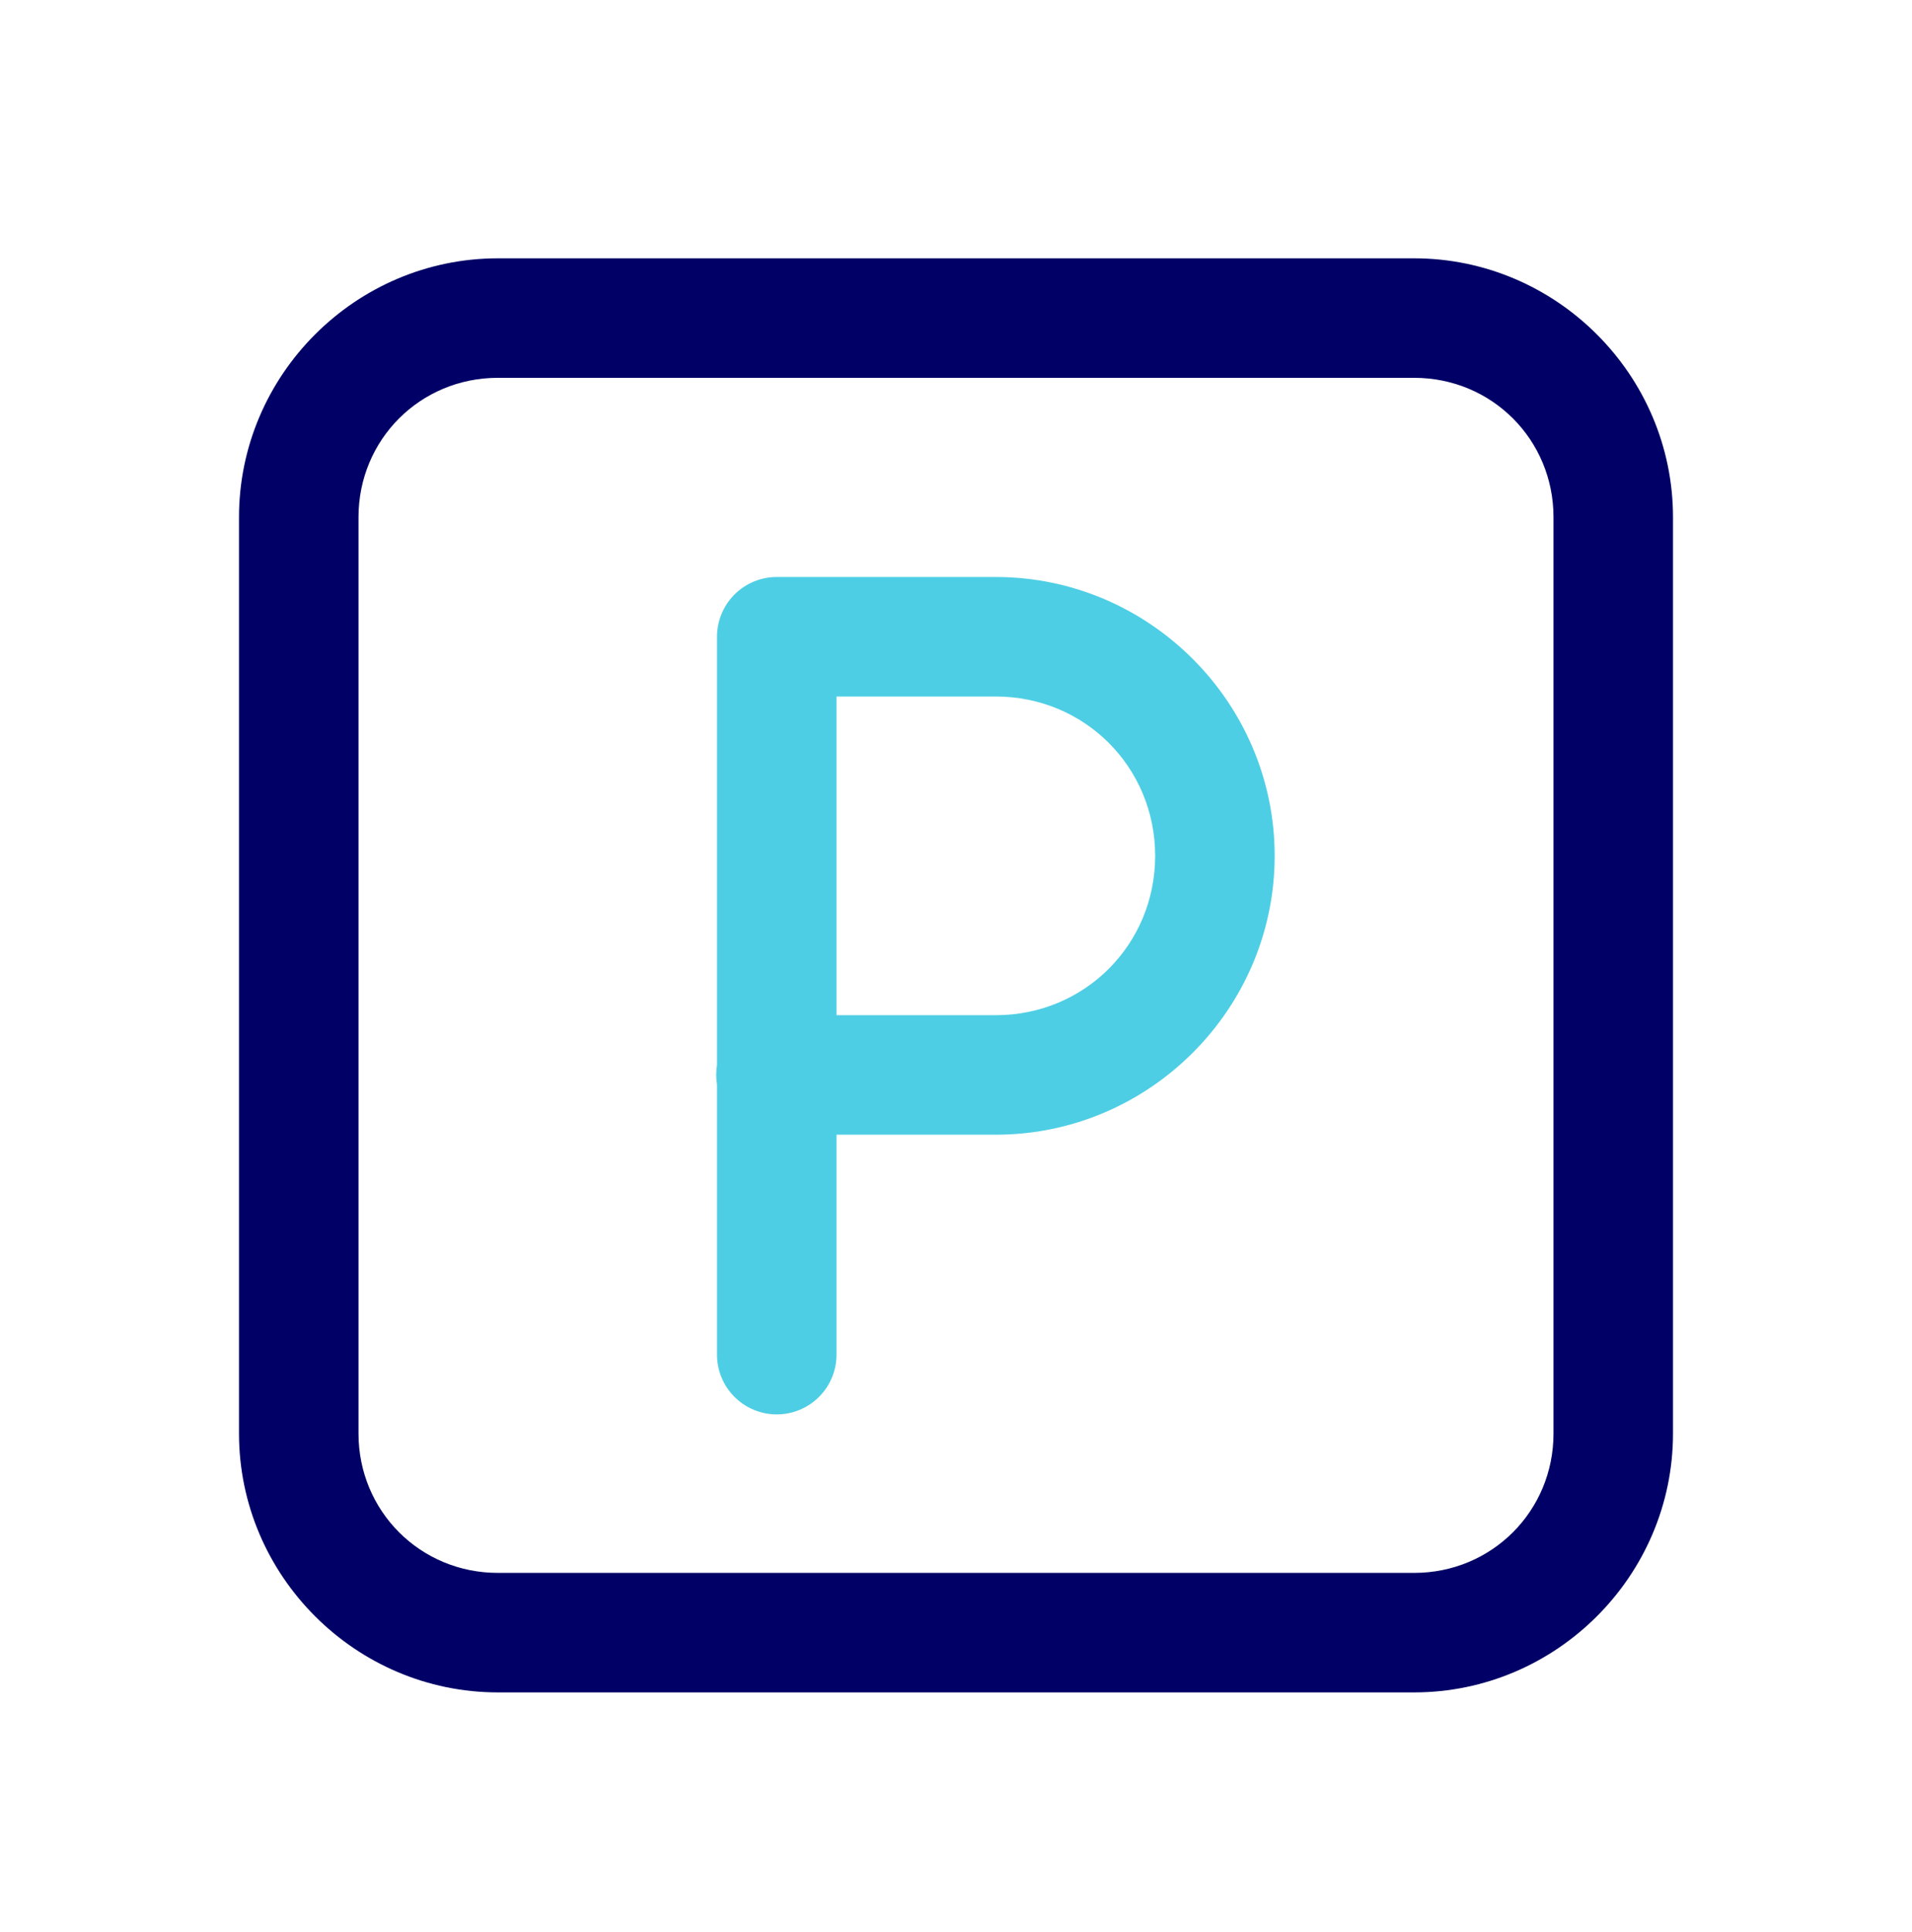
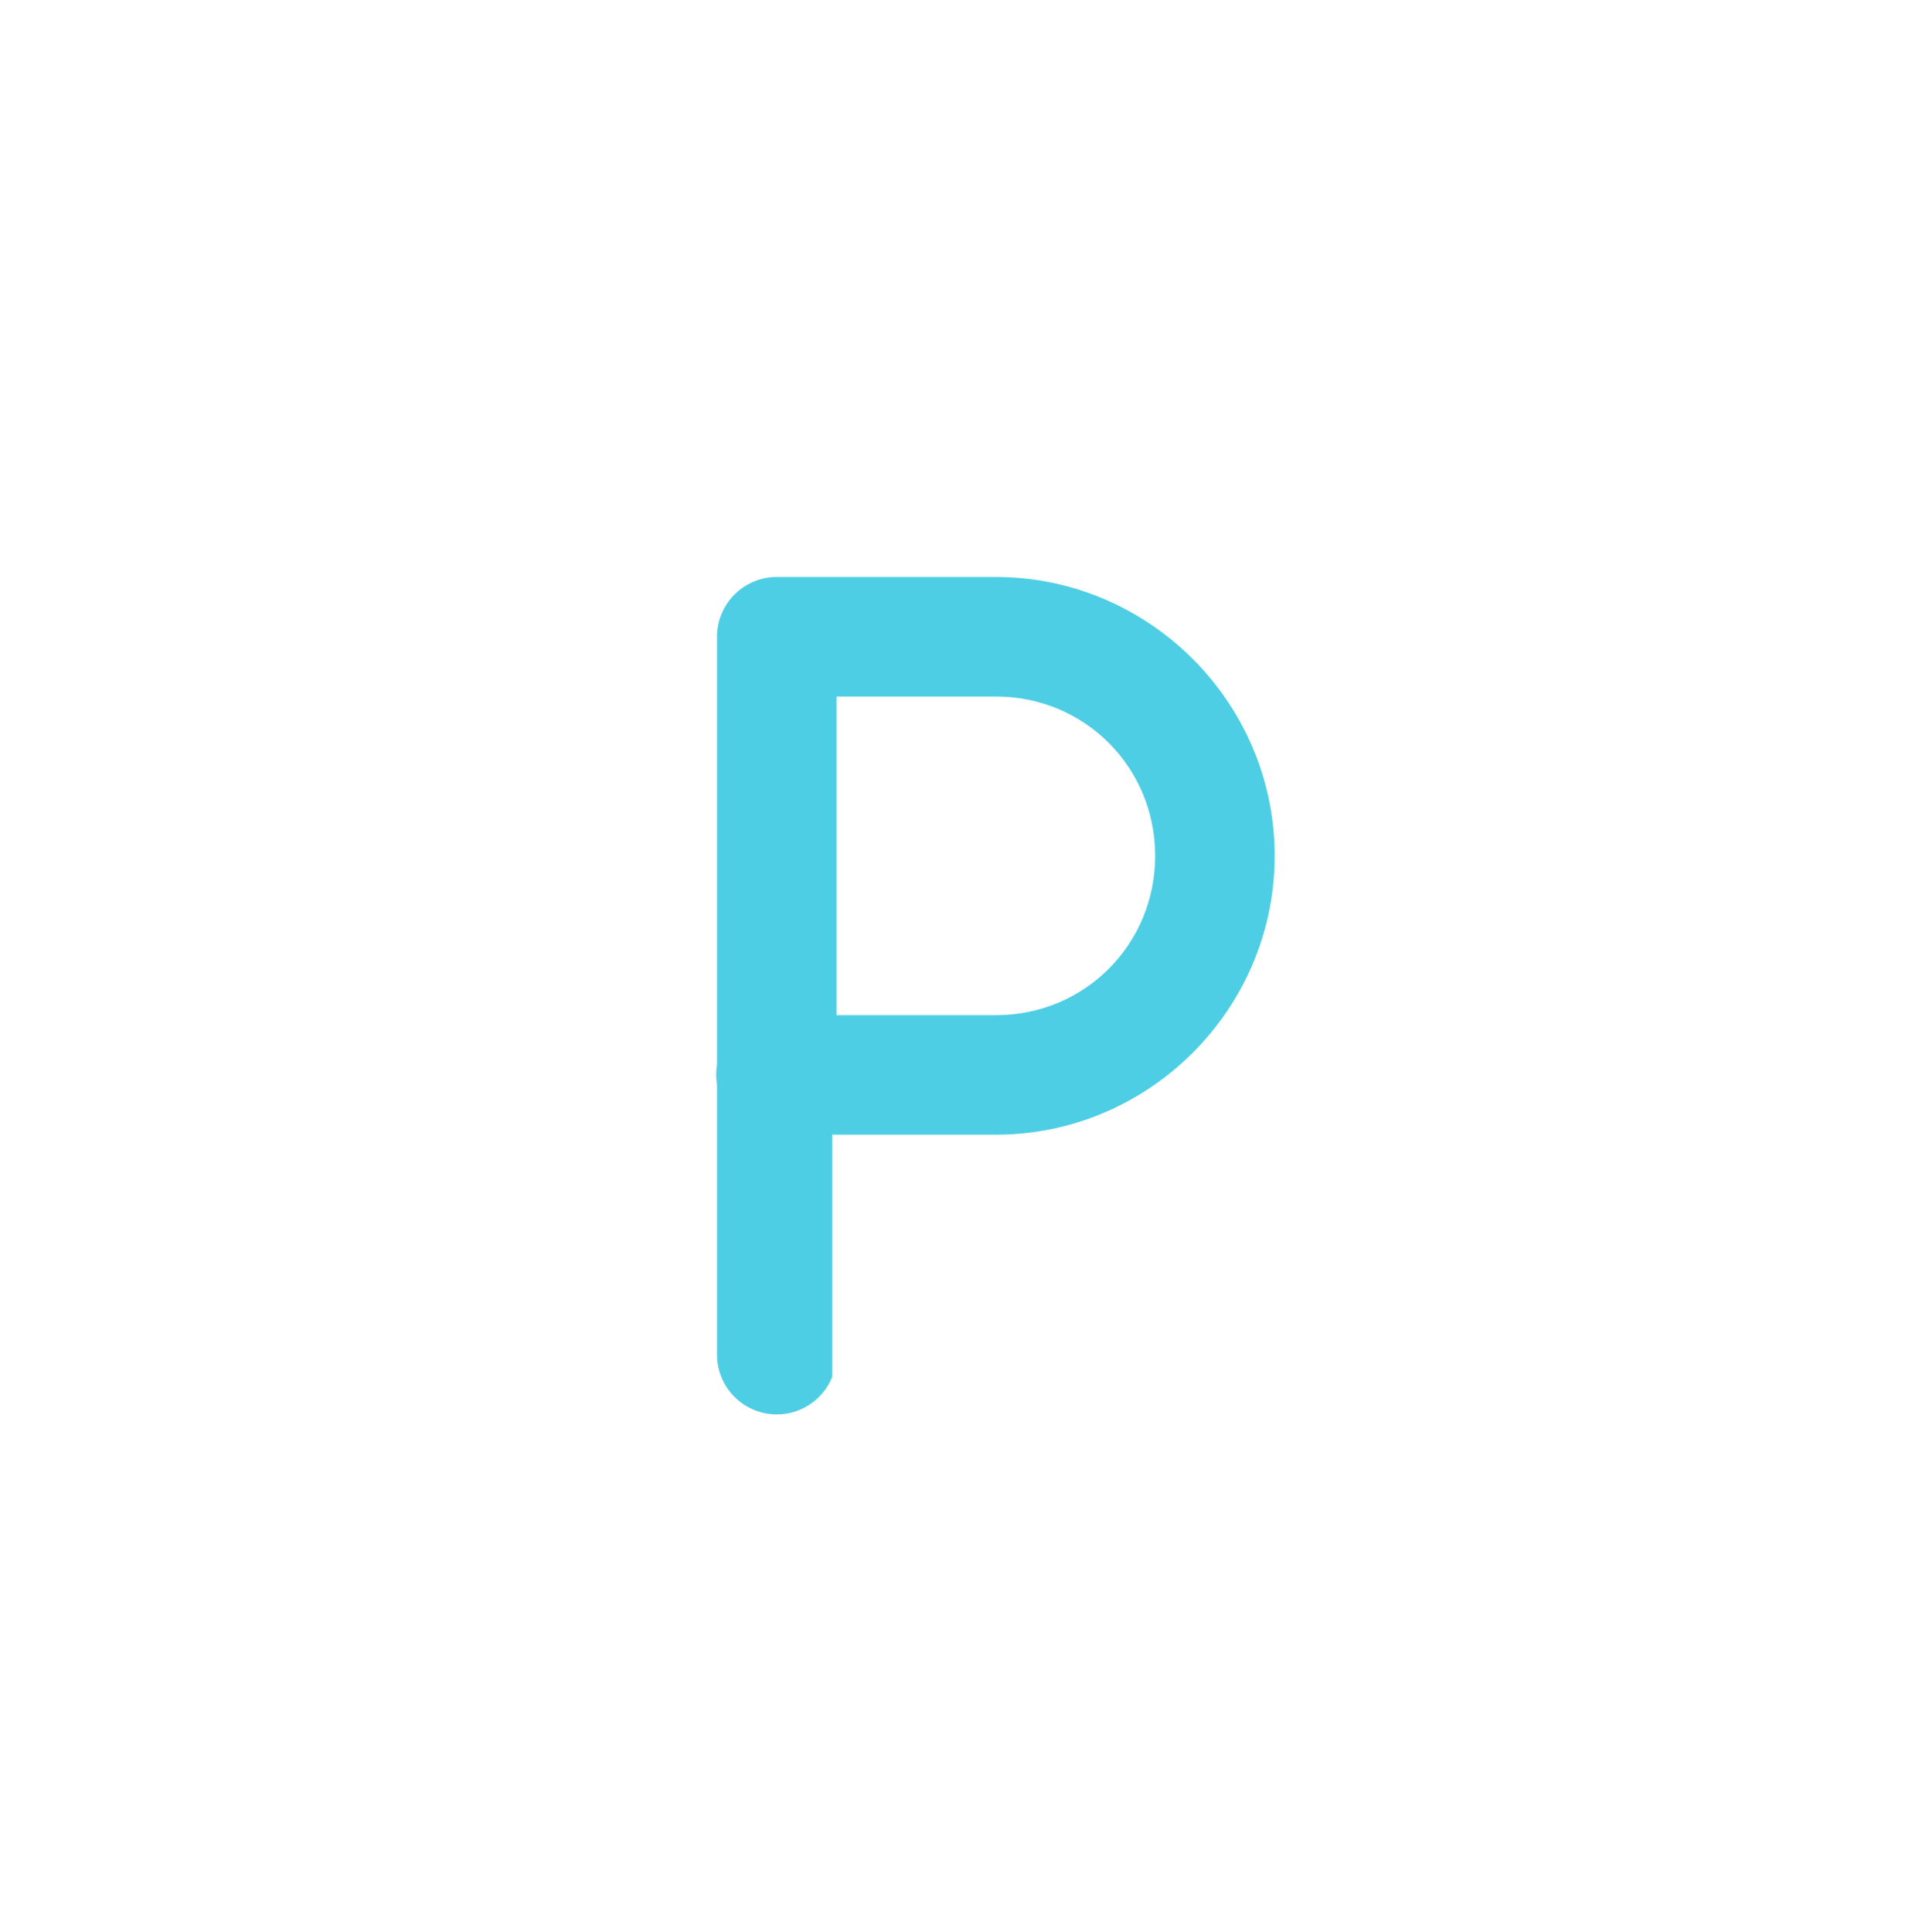
<svg xmlns="http://www.w3.org/2000/svg" width="96" height="97" viewBox="0 0 96 97" fill="none">
-   <path d="M25 12.969C17.856 12.969 12 18.825 12 25.969V71.969C12 79.113 17.856 84.969 25 84.969H71C78.144 84.969 84 79.113 84 71.969V25.969C84 18.825 78.144 12.969 71 12.969H25ZM25 18.969H71C74.9 18.969 78 22.069 78 25.969V71.969C78 75.869 74.9 78.969 71 78.969H25C21.1 78.969 18 75.869 18 71.969V25.969C18 22.069 21.1 18.969 25 18.969Z" fill="#000066" />
-   <path fill-rule="evenodd" clip-rule="evenodd" d="M39 28.969C38.204 28.969 37.441 29.285 36.879 29.848C36.316 30.411 36 31.174 36 31.969V53.477C35.947 53.799 35.947 54.128 36 54.45V67.969C35.994 68.367 36.068 68.761 36.216 69.13C36.364 69.499 36.584 69.835 36.864 70.118C37.143 70.401 37.475 70.626 37.842 70.779C38.209 70.933 38.602 71.012 39 71.012C39.398 71.012 39.791 70.933 40.158 70.779C40.525 70.626 40.857 70.401 41.136 70.118C41.416 69.835 41.636 69.499 41.784 69.13C41.932 68.761 42.006 68.367 42 67.969V56.969H50C57.697 56.969 64 50.666 64 42.969C64 35.272 57.697 28.969 50 28.969H39ZM42 34.969H50C54.455 34.969 58 38.514 58 42.969C58 47.424 54.455 50.969 50 50.969H42V34.969Z" fill="#4DCEE4" />
+   <path fill-rule="evenodd" clip-rule="evenodd" d="M39 28.969C38.204 28.969 37.441 29.285 36.879 29.848C36.316 30.411 36 31.174 36 31.969V53.477C35.947 53.799 35.947 54.128 36 54.45V67.969C35.994 68.367 36.068 68.761 36.216 69.13C36.364 69.499 36.584 69.835 36.864 70.118C37.143 70.401 37.475 70.626 37.842 70.779C38.209 70.933 38.602 71.012 39 71.012C39.398 71.012 39.791 70.933 40.158 70.779C40.525 70.626 40.857 70.401 41.136 70.118C41.416 69.835 41.636 69.499 41.784 69.13V56.969H50C57.697 56.969 64 50.666 64 42.969C64 35.272 57.697 28.969 50 28.969H39ZM42 34.969H50C54.455 34.969 58 38.514 58 42.969C58 47.424 54.455 50.969 50 50.969H42V34.969Z" fill="#4DCEE4" />
</svg>